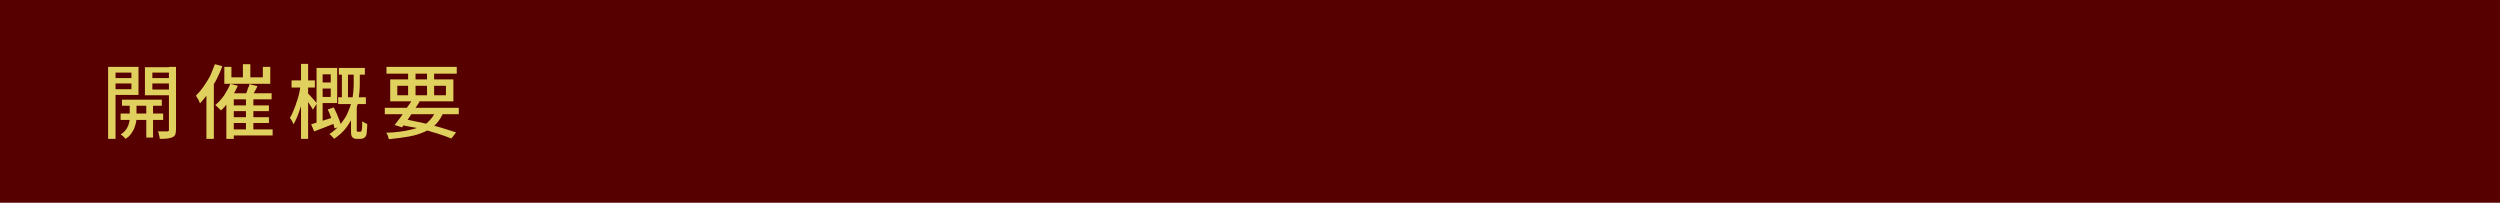
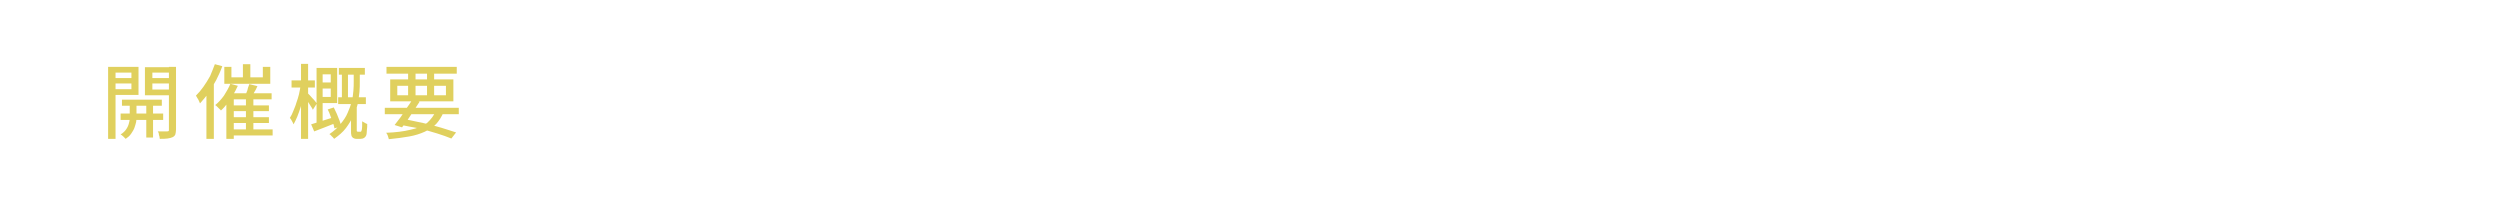
<svg xmlns="http://www.w3.org/2000/svg" version="1.1" id="レイヤー_1" x="0px" y="0px" viewBox="0 0 740 60" style="enable-background:new 0 0 740 60;" xml:space="preserve">
  <style type="text/css">
	.st0{fill:#570000;}
	.st1{fill:#E0D05E;}
</style>
-   <rect class="st0" width="740" height="60" />
  <g>
    <g>
      <path class="st1" d="M32,19.8h2.2v21.3H32V19.8z M33.2,23.1h6.4v1.6h-6.4V23.1z M33.4,19.8H41v8.3h-7.6v-1.7h5.5v-4.9h-5.5V19.8z     M35.7,33.6h12.6v1.9H35.7V33.6z M38.5,30.2h1.9v4.5c0,0.4,0,0.8-0.1,1.4c-0.1,0.5-0.3,1.1-0.5,1.7c-0.2,0.6-0.6,1.2-1,1.8    c-0.4,0.6-1,1.1-1.6,1.5c-0.2-0.2-0.4-0.4-0.7-0.7c-0.3-0.3-0.6-0.5-0.8-0.6c0.8-0.5,1.3-1,1.7-1.6c0.4-0.6,0.7-1.3,0.8-1.9    c0.2-0.6,0.2-1.2,0.2-1.6V30.2z M36.1,29.5h11.8v1.8H36.1V29.5z M51,19.8v1.7h-5.9v5H51v1.7h-8.1v-8.3H51z M43.3,30.1h2v10.6h-2    V30.1z M44.3,23.1h6.5v1.6h-6.5V23.1z M49.8,19.8h2.3v18.5c0,0.6-0.1,1.1-0.2,1.5c-0.2,0.4-0.4,0.6-0.8,0.8    c-0.4,0.2-0.9,0.3-1.5,0.4s-1.4,0.1-2.3,0.1c0-0.2-0.1-0.4-0.1-0.7c-0.1-0.3-0.2-0.5-0.2-0.8s-0.2-0.5-0.3-0.7c0.6,0,1.2,0,1.7,0    c0.5,0,0.9,0,1.1,0c0.2,0,0.3-0.1,0.4-0.1c0.1-0.1,0.1-0.2,0.1-0.4V19.8z" />
-       <path class="st1" d="M63.6,19l2.2,0.6c-0.5,1.4-1.1,2.7-1.8,4.1c-0.7,1.3-1.5,2.6-2.3,3.8c-0.8,1.2-1.7,2.2-2.5,3.1    c-0.1-0.2-0.2-0.4-0.3-0.7c-0.1-0.3-0.3-0.6-0.5-0.9c-0.2-0.3-0.3-0.5-0.4-0.7c0.8-0.8,1.5-1.6,2.2-2.6c0.7-1,1.4-2.1,2-3.2    C62.7,21.3,63.2,20.1,63.6,19z M61.2,25.3l2.1-2.1l0,0v17.9h-2.2V25.3z M68.2,24.8l2.2,0.6c-0.4,0.9-0.9,1.8-1.4,2.7    c-0.5,0.9-1.1,1.7-1.7,2.5c-0.6,0.8-1.2,1.5-1.9,2.1c-0.1-0.2-0.3-0.3-0.5-0.5c-0.2-0.2-0.4-0.4-0.6-0.6s-0.4-0.4-0.6-0.5    c0.9-0.7,1.8-1.7,2.6-2.8C67,27.2,67.7,26,68.2,24.8z M66.4,19.8h2.1v3.1h9.3v-3.1H80v5H66.4V19.8z M67,27.6h13.4v1.8H69.2v11.7    H67V27.6z M68.2,38.3h12.5v1.8H68.2V38.3z M68.2,31.2h11.4v1.7H68.2V31.2z M68.2,34.7h11.4v1.7H68.2V34.7z M71.9,19h2.2v5.1h-2.2    V19z M73.8,24.9l2.4,0.6c-0.3,0.7-0.6,1.3-1,1.9c-0.3,0.6-0.6,1.2-0.9,1.6l-1.8-0.5c0.2-0.4,0.3-0.7,0.5-1.2    c0.2-0.4,0.3-0.8,0.4-1.3C73.7,25.7,73.8,25.3,73.8,24.9z M72.9,28.8H75v10.4h-2.2V28.8z" />
+       <path class="st1" d="M63.6,19l2.2,0.6c-0.5,1.4-1.1,2.7-1.8,4.1c-0.7,1.3-1.5,2.6-2.3,3.8c-0.8,1.2-1.7,2.2-2.5,3.1    c-0.1-0.2-0.2-0.4-0.3-0.7c-0.1-0.3-0.3-0.6-0.5-0.9c-0.2-0.3-0.3-0.5-0.4-0.7c0.8-0.8,1.5-1.6,2.2-2.6c0.7-1,1.4-2.1,2-3.2    C62.7,21.3,63.2,20.1,63.6,19z M61.2,25.3l2.1-2.1l0,0v17.9h-2.2V25.3z M68.2,24.8l2.2,0.6c-0.4,0.9-0.9,1.8-1.4,2.7    c-0.5,0.9-1.1,1.7-1.7,2.5c-0.6,0.8-1.2,1.5-1.9,2.1c-0.1-0.2-0.3-0.3-0.5-0.5c-0.2-0.2-0.4-0.4-0.6-0.6s-0.4-0.4-0.6-0.5    c0.9-0.7,1.8-1.7,2.6-2.8C67,27.2,67.7,26,68.2,24.8z M66.4,19.8h2.1v3.1h9.3v-3.1H80v5H66.4V19.8z M67,27.6h13.4v1.8H69.2v11.7    H67V27.6z M68.2,38.3h12.5v1.8H68.2V38.3z M68.2,31.2h11.4v1.7H68.2V31.2z M68.2,34.7h11.4v1.7H68.2V34.7z M71.9,19h2.2v5.1h-2.2    V19z M73.8,24.9l2.4,0.6c-0.3,0.7-0.6,1.3-1,1.9c-0.3,0.6-0.6,1.2-0.9,1.6l-1.8-0.5c0.2-0.4,0.3-0.7,0.5-1.2    c0.2-0.4,0.3-0.8,0.4-1.3z M72.9,28.8H75v10.4h-2.2V28.8z" />
      <path class="st1" d="M89,25.2l1.4,0.4c-0.2,0.9-0.4,1.9-0.6,3c-0.2,1-0.5,2.1-0.8,3.1c-0.3,1-0.7,2-1,2.8    c-0.4,0.9-0.7,1.6-1.1,2.3c-0.1-0.3-0.3-0.6-0.5-1c-0.2-0.4-0.4-0.7-0.6-0.9c0.4-0.6,0.7-1.2,1-2s0.7-1.6,0.9-2.4    c0.3-0.9,0.6-1.7,0.8-2.6C88.7,26.9,88.9,26,89,25.2z M86.3,23.8h6.9v2.1h-6.9V23.8z M89.1,18.9h2.1v22.2h-2.1V18.9z M91.1,27.6    c0.1,0.1,0.3,0.3,0.6,0.6c0.3,0.3,0.5,0.6,0.8,0.9c0.3,0.3,0.6,0.6,0.8,0.9c0.2,0.3,0.4,0.5,0.5,0.6l-1.2,1.9    c-0.1-0.3-0.3-0.6-0.5-0.9c-0.2-0.4-0.5-0.7-0.7-1.1c-0.2-0.4-0.5-0.7-0.7-1.1c-0.2-0.3-0.4-0.6-0.6-0.8L91.1,27.6z M92.1,36.8    c0.9-0.3,2-0.6,3.2-1c1.2-0.4,2.5-0.8,3.8-1.2l0.3,1.8c-1.1,0.4-2.2,0.9-3.3,1.3C95,38.1,94,38.5,93,38.9L92.1,36.8z M93.7,20.1    h1.8v16.7l-1.8,0.4V20.1z M94.5,20.1h5.3v10.4h-5.3v-1.8h3.4V22h-3.4V20.1z M94.5,24.4h4.4v1.8h-4.4V24.4z M97,32.4l1.8-0.6    c0.3,0.6,0.6,1.2,0.9,1.9c0.3,0.7,0.5,1.3,0.8,2c0.2,0.6,0.4,1.2,0.5,1.7L99,38c-0.1-0.5-0.2-1.1-0.5-1.7c-0.2-0.7-0.4-1.3-0.7-2    C97.6,33.6,97.3,33,97,32.4z M104.6,21.2h1.9v2.9c0,1,0,2-0.1,3.1c-0.1,1.1-0.3,2.3-0.5,3.5c-0.3,1.2-0.7,2.4-1.3,3.6    c-0.6,1.2-1.3,2.4-2.2,3.6c-0.9,1.2-2.1,2.2-3.5,3.2c-0.1-0.1-0.2-0.3-0.4-0.5s-0.4-0.3-0.5-0.5c-0.2-0.2-0.3-0.3-0.5-0.4    c1.3-0.9,2.5-1.9,3.3-3c0.9-1.1,1.6-2.1,2.1-3.3c0.5-1.1,0.9-2.2,1.2-3.3c0.3-1.1,0.4-2.2,0.5-3.2c0.1-1,0.1-2,0.1-2.8V21.2z     M100.1,28.8h8.2v2h-8.2V28.8z M100.3,20.1h7.7v2h-7.7V20.1z M101.2,20.7h1.8v9.1h-1.8V20.7z M103.8,31.2h1.8v7.3    c0,0.1,0,0.2,0,0.2c0,0.1,0,0.1,0.1,0.2c0.1,0.1,0.2,0.1,0.4,0.1c0.1,0,0.1,0,0.2,0c0.1,0,0.2,0,0.2,0s0.2,0,0.2,0    c0.1,0,0.1,0,0.2-0.1c0,0,0.1-0.1,0.1-0.2c0-0.1,0.1-0.2,0.1-0.3c0-0.2,0.1-0.6,0.1-1s0-1,0-1.5c0.2,0.1,0.4,0.3,0.7,0.4    c0.3,0.2,0.5,0.3,0.8,0.4c0,0.6,0,1.2-0.1,1.8c0,0.6-0.1,1-0.1,1.2c-0.1,0.5-0.3,0.8-0.7,1.1c-0.3,0.2-0.7,0.3-1.1,0.3    c-0.1,0-0.3,0-0.6,0s-0.4,0-0.5,0c-0.2,0-0.5,0-0.7-0.1c-0.2-0.1-0.5-0.2-0.6-0.4c-0.2-0.2-0.3-0.4-0.3-0.6    c-0.1-0.3-0.1-0.7-0.1-1.3V31.2z" />
      <path class="st1" d="M113.9,31.9h21.9v1.9h-21.9V31.9z M129.1,32.6l2.2,0.6c-0.6,1.4-1.3,2.5-2.2,3.5c-0.9,0.9-2.1,1.7-3.4,2.3    c-1.3,0.6-2.9,1.1-4.6,1.4c-1.8,0.3-3.8,0.6-6,0.8c-0.1-0.3-0.2-0.7-0.3-1s-0.3-0.7-0.5-0.9c2.8-0.1,5.2-0.4,7.2-0.9    c2-0.4,3.6-1.1,4.9-2C127.5,35.4,128.5,34.2,129.1,32.6z M114.4,19.8h20.8v2h-20.8V19.8z M115.5,23.5h18.7V30h-18.7V23.5z     M122,29.5l2.2,0.6c-0.5,0.8-1.1,1.7-1.7,2.6c-0.6,0.9-1.2,1.8-1.8,2.7c-0.6,0.9-1.2,1.6-1.7,2.3l-2.2-0.7    c0.5-0.6,1.1-1.4,1.7-2.2c0.6-0.9,1.2-1.7,1.8-2.7C121,31.1,121.6,30.3,122,29.5z M117.6,25.4v2.8H132v-2.8H117.6z M118.3,36.9    l1.2-1.7c1.9,0.4,3.8,0.8,5.7,1.2s3.7,0.9,5.4,1.4c1.7,0.5,3.1,1,4.4,1.4l-1.4,1.8c-1.2-0.5-2.6-1-4.2-1.5c-1.6-0.5-3.4-1-5.3-1.5    C122.3,37.7,120.3,37.3,118.3,36.9z M120.8,20.6h2.2v8.3h-2.2V20.6z M126.4,20.6h2.1v8.3h-2.1V20.6z" />
    </g>
  </g>
  <g>
</g>
  <g>
</g>
  <g>
</g>
  <g>
</g>
  <g>
</g>
  <g>
</g>
  <g>
</g>
  <g>
</g>
  <g>
</g>
  <g>
</g>
  <g>
</g>
  <g>
</g>
  <g>
</g>
  <g>
</g>
  <g>
</g>
</svg>